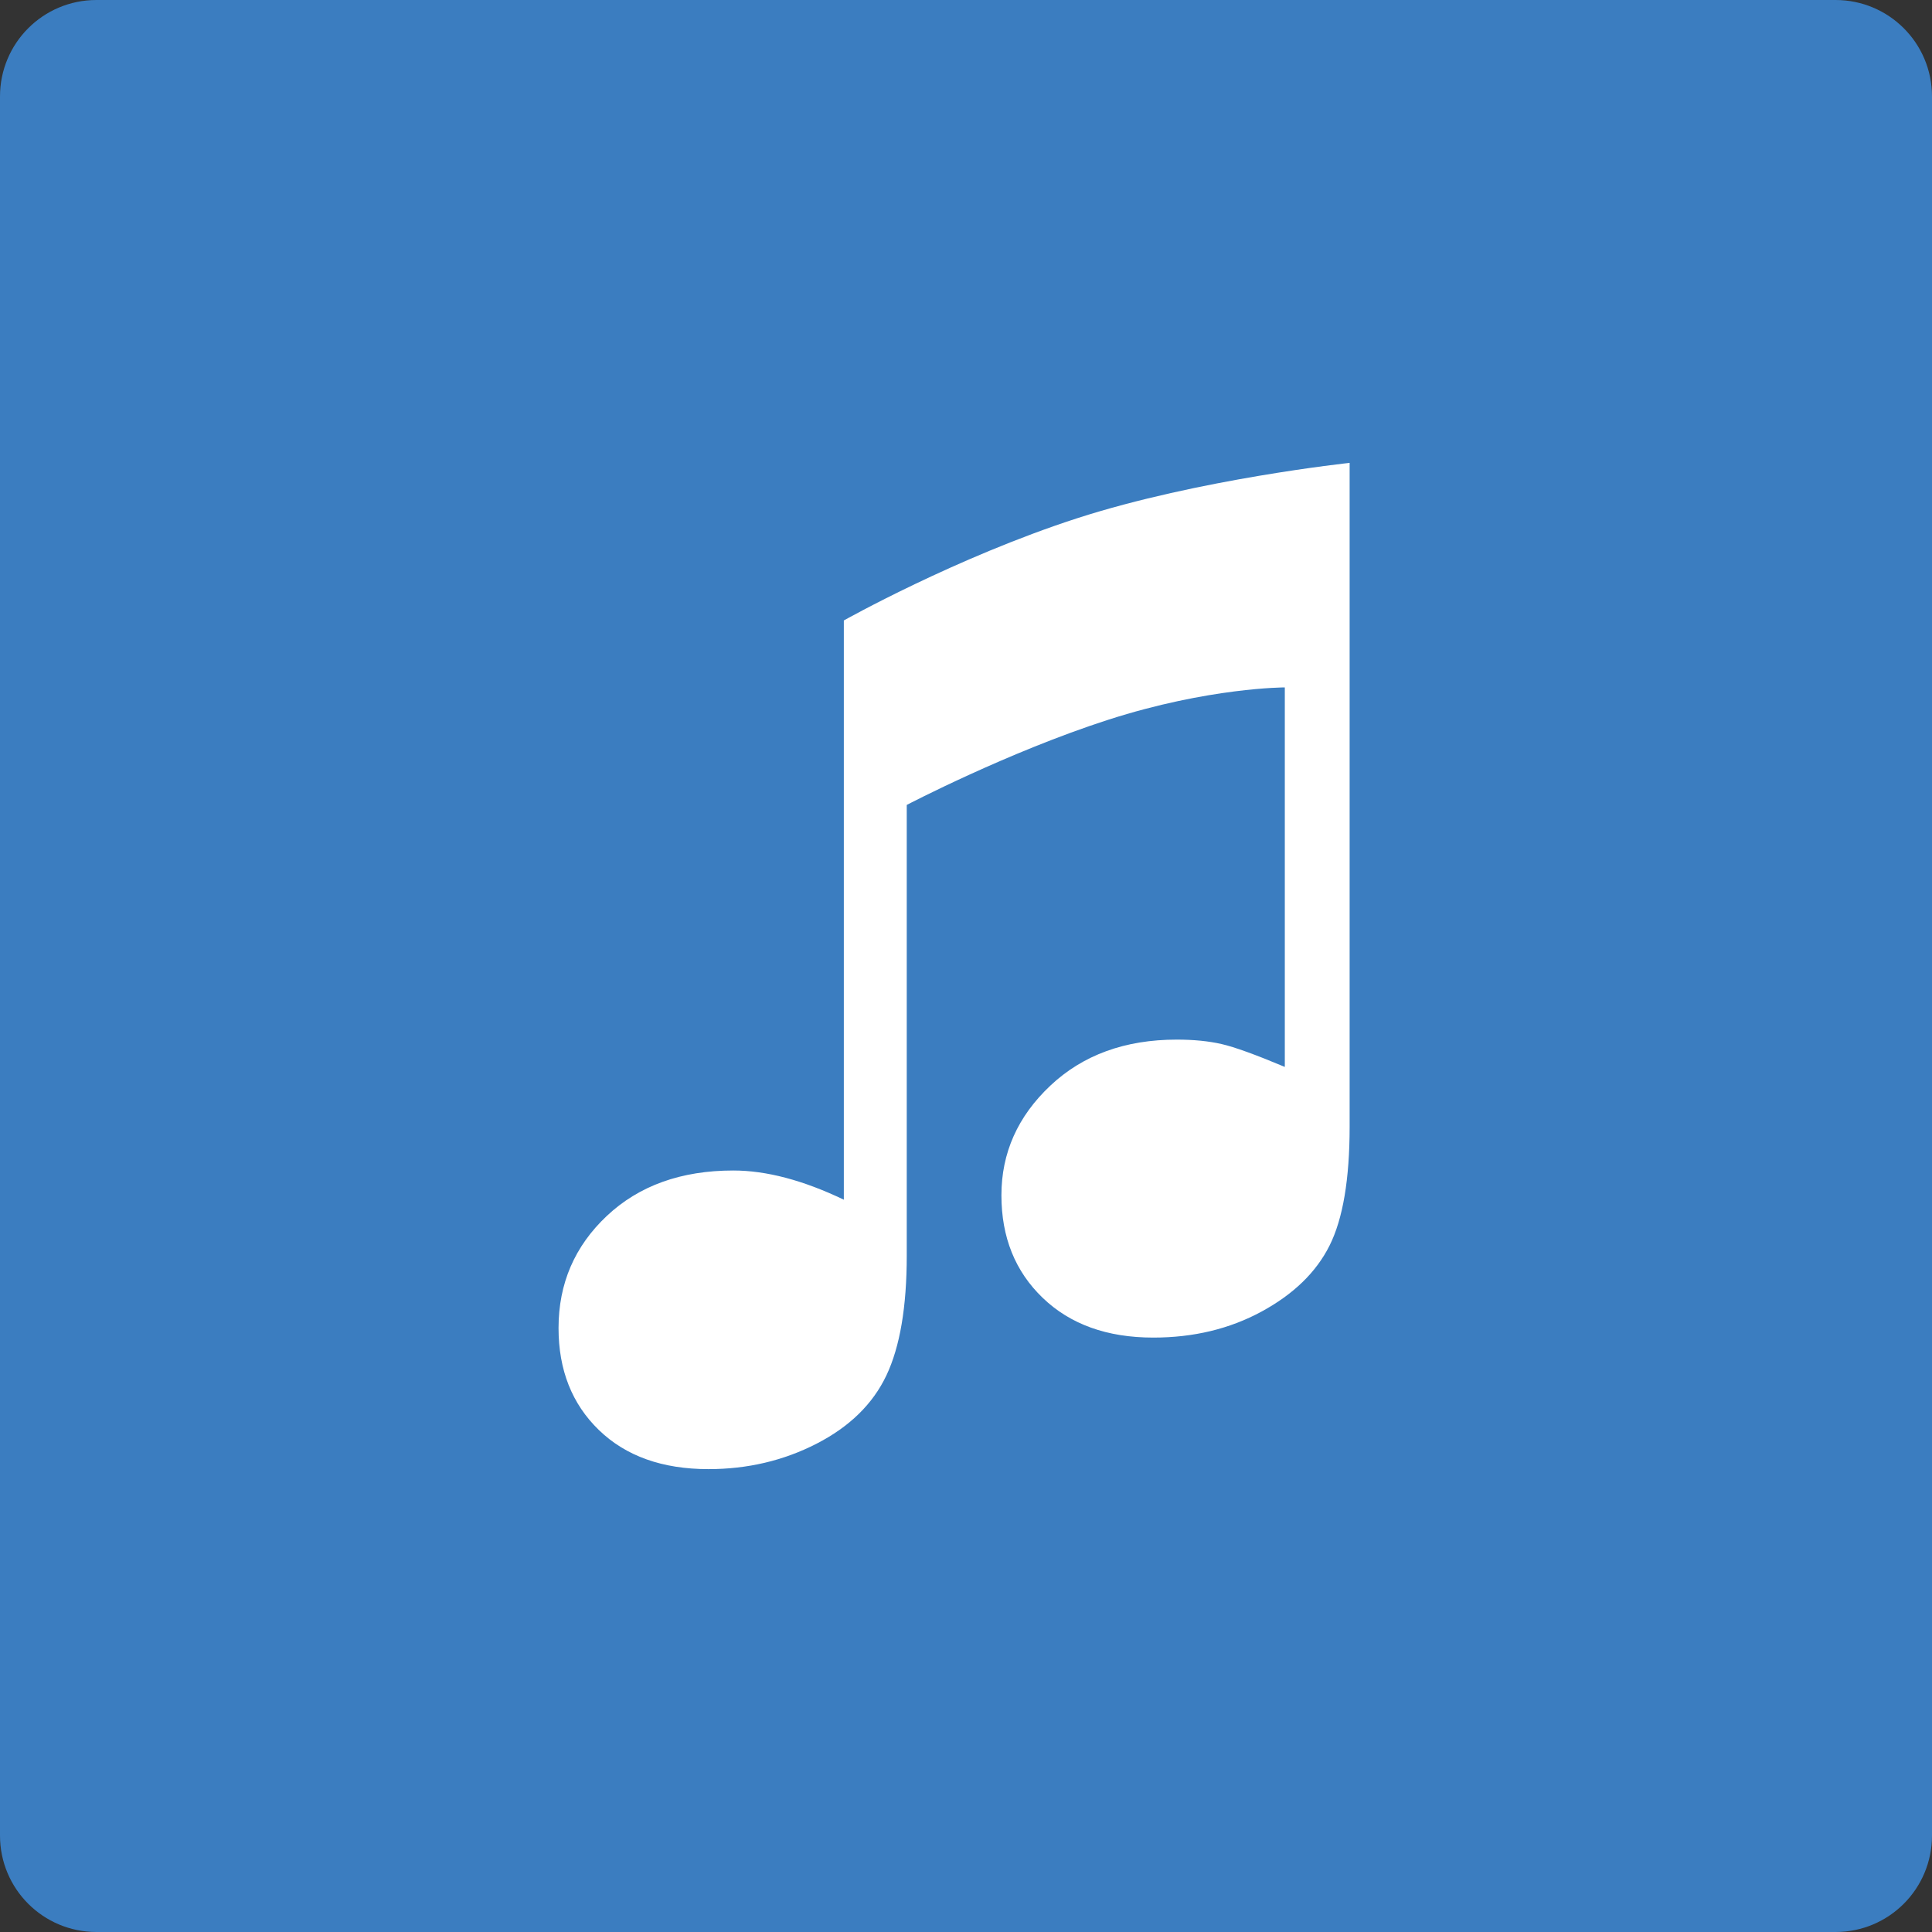
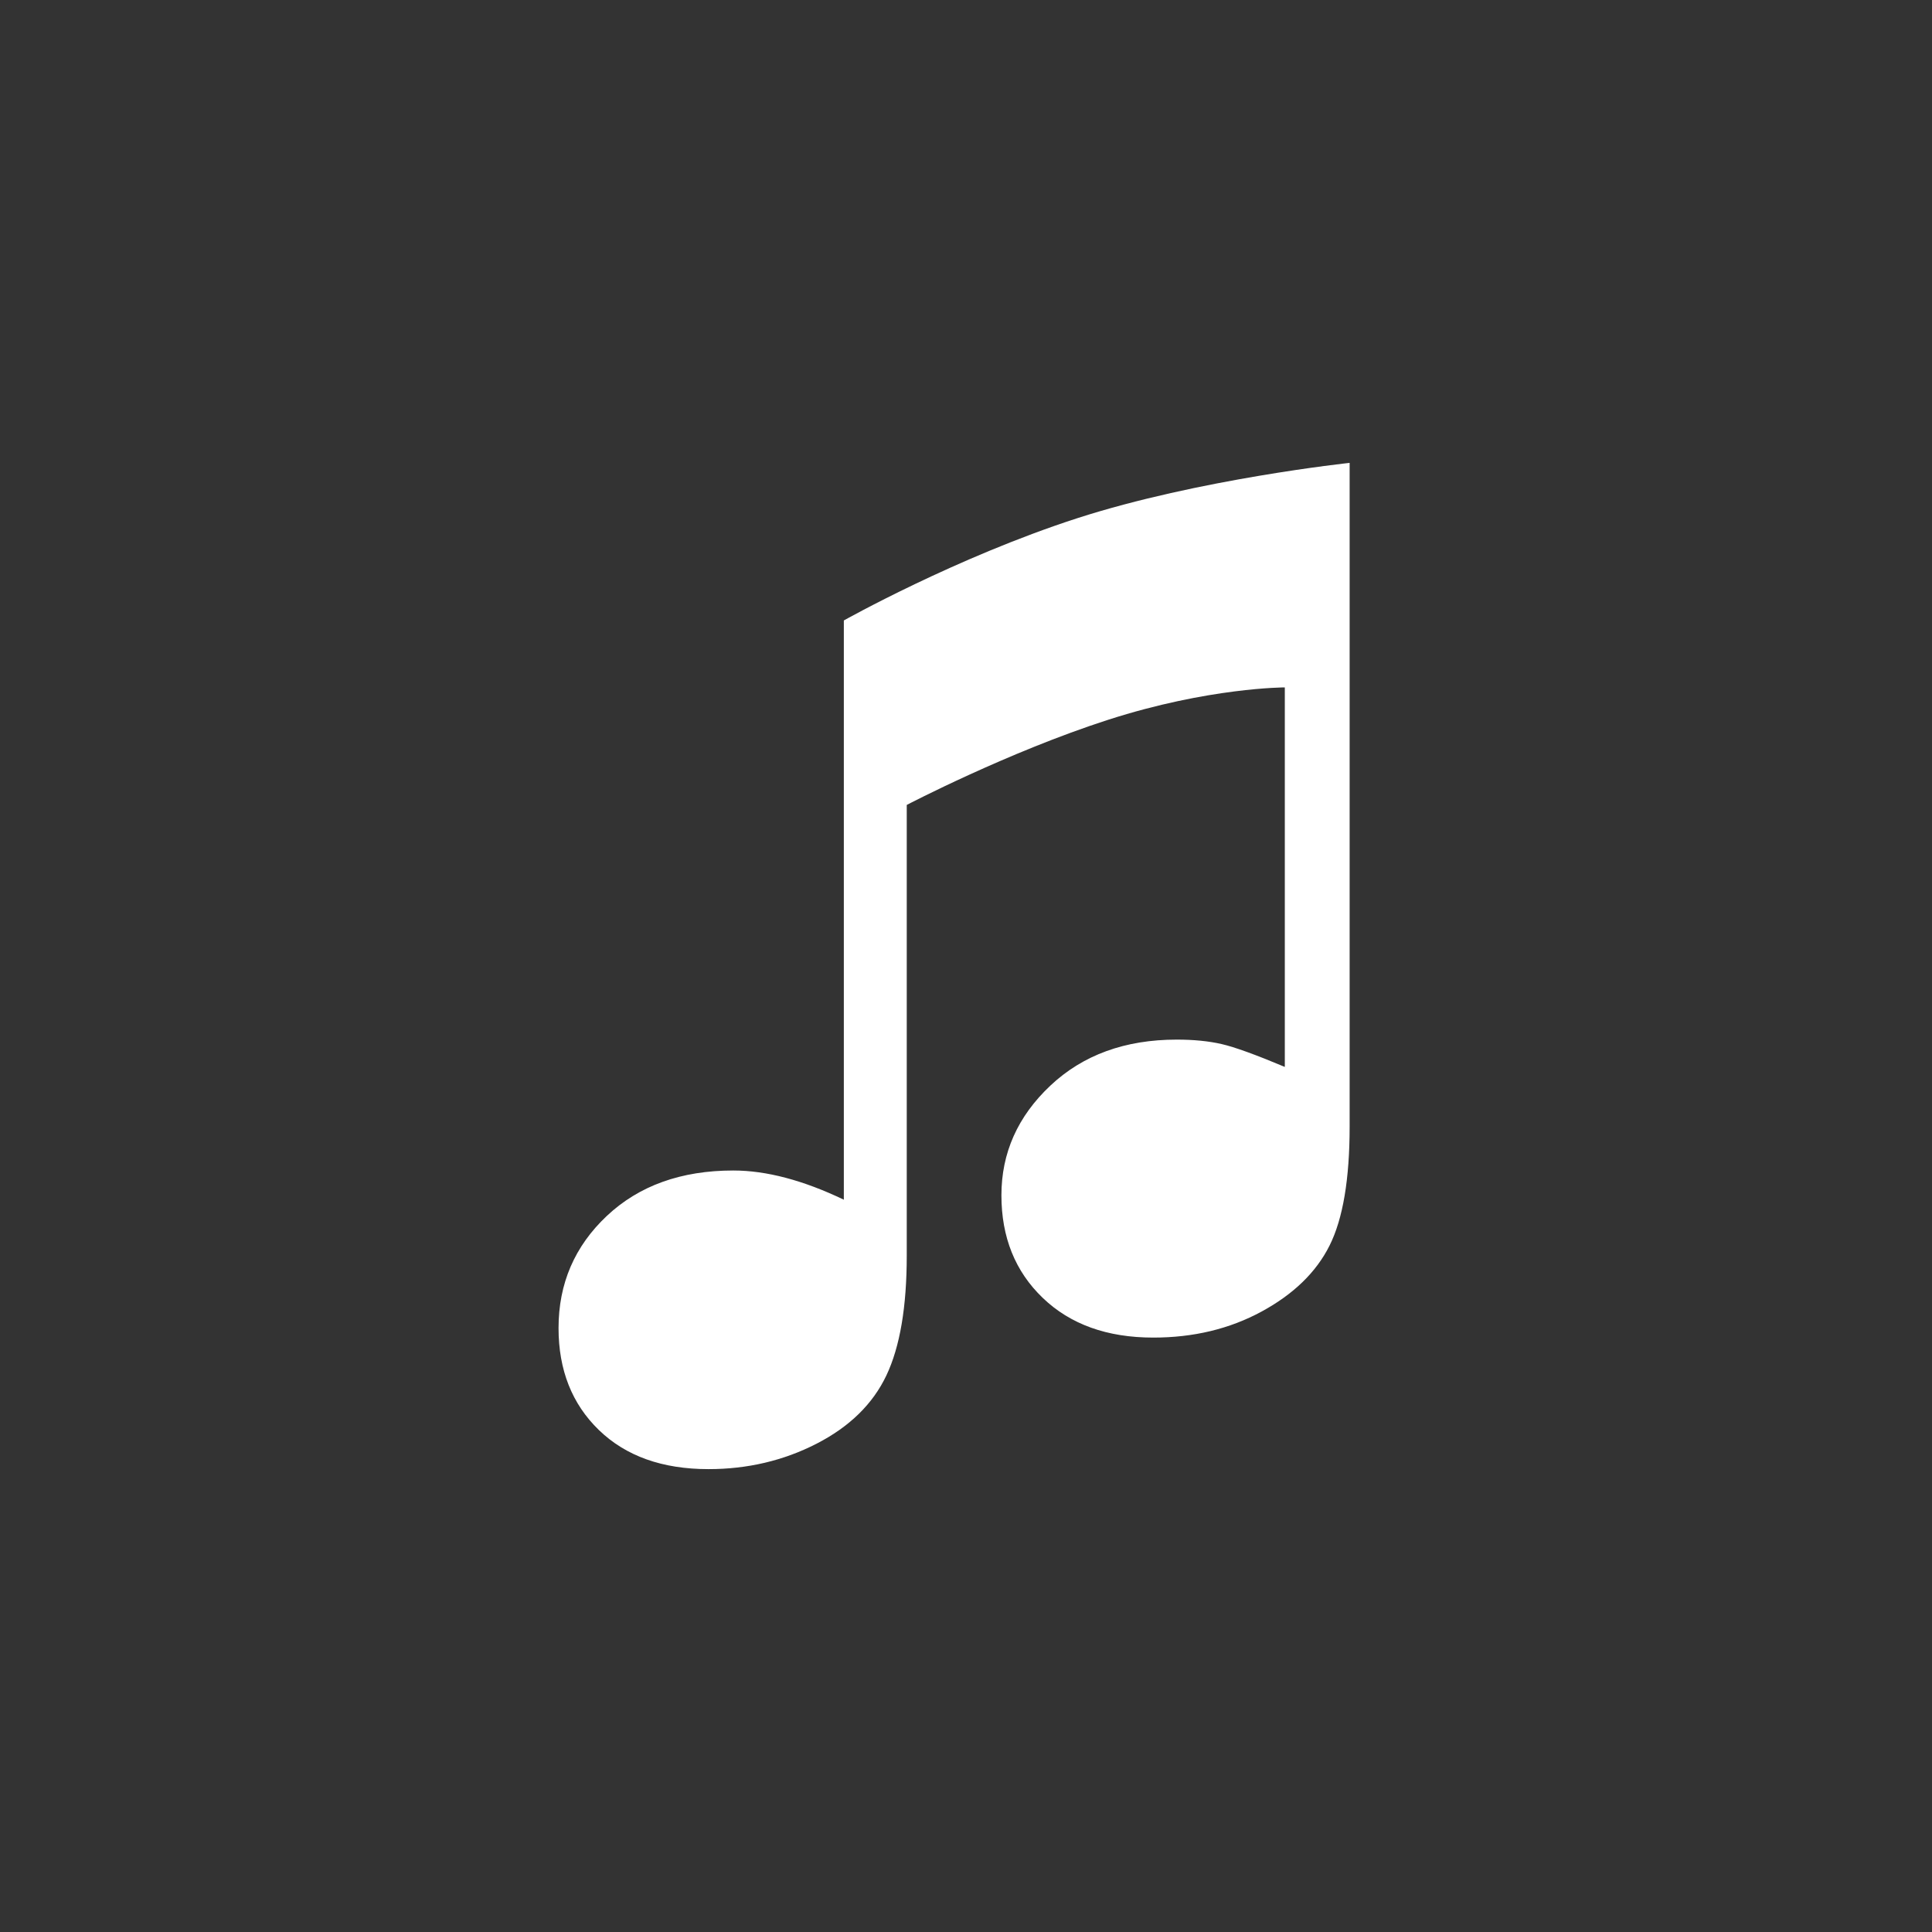
<svg xmlns="http://www.w3.org/2000/svg" height="60px" version="1.1" viewBox="0 0 60 60" width="60px">
  <rect x="0" y="0" width="60" height="60" fill="#333333" stroke="none" />
  <title />
  <desc />
  <defs />
  <g fill="none" fill-rule="evenodd" id="soical" stroke="none" stroke-width="1">
    <g id="social" transform="translate(-1073, -738)">
      <g id="slices" transform="translate(173, 138)" />
      <g fill="#3B7DC0" id="square-flat" transform="translate(173, 138)">
-         <path d="M902.996,600 L957.004,600 C958.659,600 960,601.337 960,602.996 L960,657.004 C960,658.659 958.663,660 957.004,660 L902.996,660 C901.341,660 900,658.663 900,657.004 L900,602.996 C900,601.341 901.337,600 902.996,600 Z" id="square-70" />
-       </g>
+         </g>
      <g fill="#FFFFFF" id="icon" transform="translate(182, 150)">
        <path d="M917.206,607.269 C917.206,607.269 920.678,605.316 924.451,604.095 C928.224,602.875 932.914,602.375 932.914,602.375 L932.914,622.989 C932.914,624.62 932.706,625.85 932.292,626.679 C931.878,627.508 931.174,628.192 930.181,628.731 C929.187,629.271 928.066,629.54 926.816,629.54 C925.382,629.54 924.238,629.129 923.383,628.307 C922.527,627.485 922.1,626.423 922.1,625.12 C922.1,623.805 922.606,622.67 923.619,621.716 C924.632,620.762 925.941,620.286 927.546,620.286 C928.072,620.286 928.536,620.332 928.937,620.424 C929.339,620.516 929.993,620.753 930.901,621.134 L930.901,609.348 C930.901,609.348 928.536,609.348 925.417,610.353 C922.297,611.358 919.16,612.998 919.16,612.998 L919.16,626.995 C919.16,628.587 918.949,629.826 918.528,630.714 C918.107,631.602 917.384,632.309 916.358,632.836 C915.332,633.362 914.213,633.625 913.003,633.625 C911.569,633.625 910.435,633.22 909.599,632.411 C908.764,631.602 908.346,630.547 908.346,629.244 C908.346,627.863 908.846,626.702 909.846,625.761 C910.846,624.821 912.155,624.351 913.773,624.351 C914.799,624.351 915.943,624.653 917.206,625.258 L917.206,607.269 Z" id="itunes" />
      </g>
    </g>
  </g>
</svg>